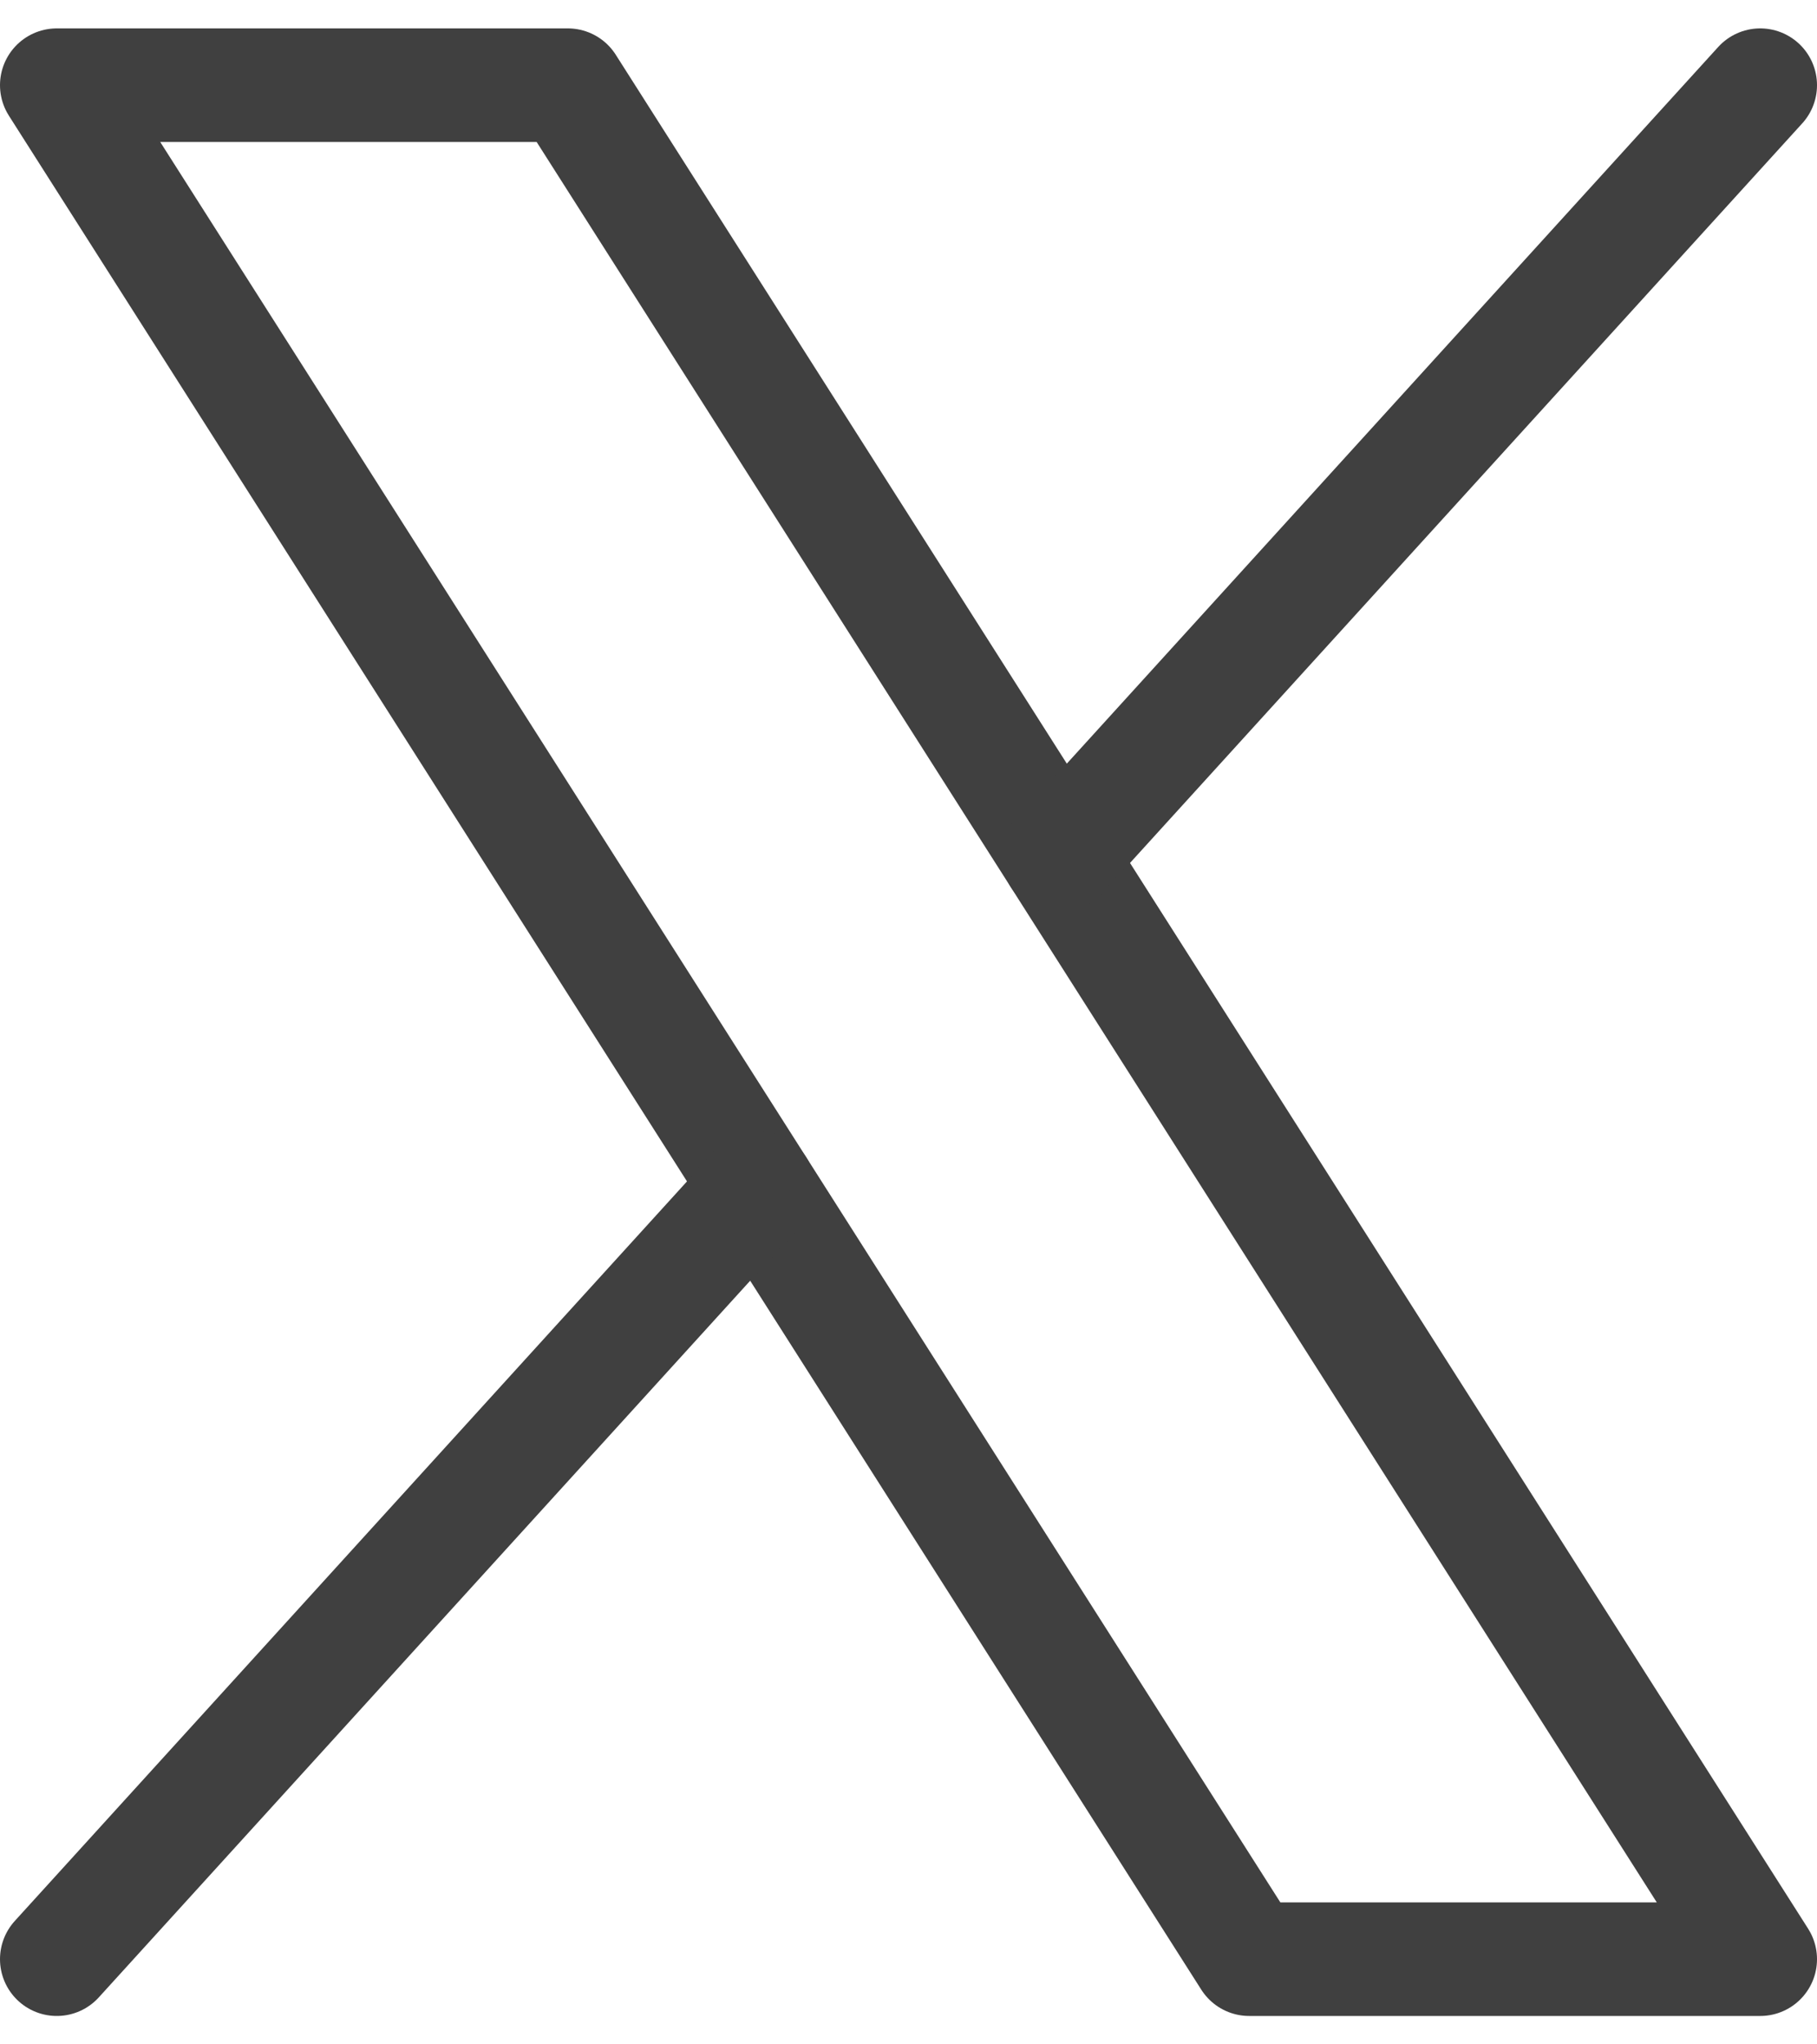
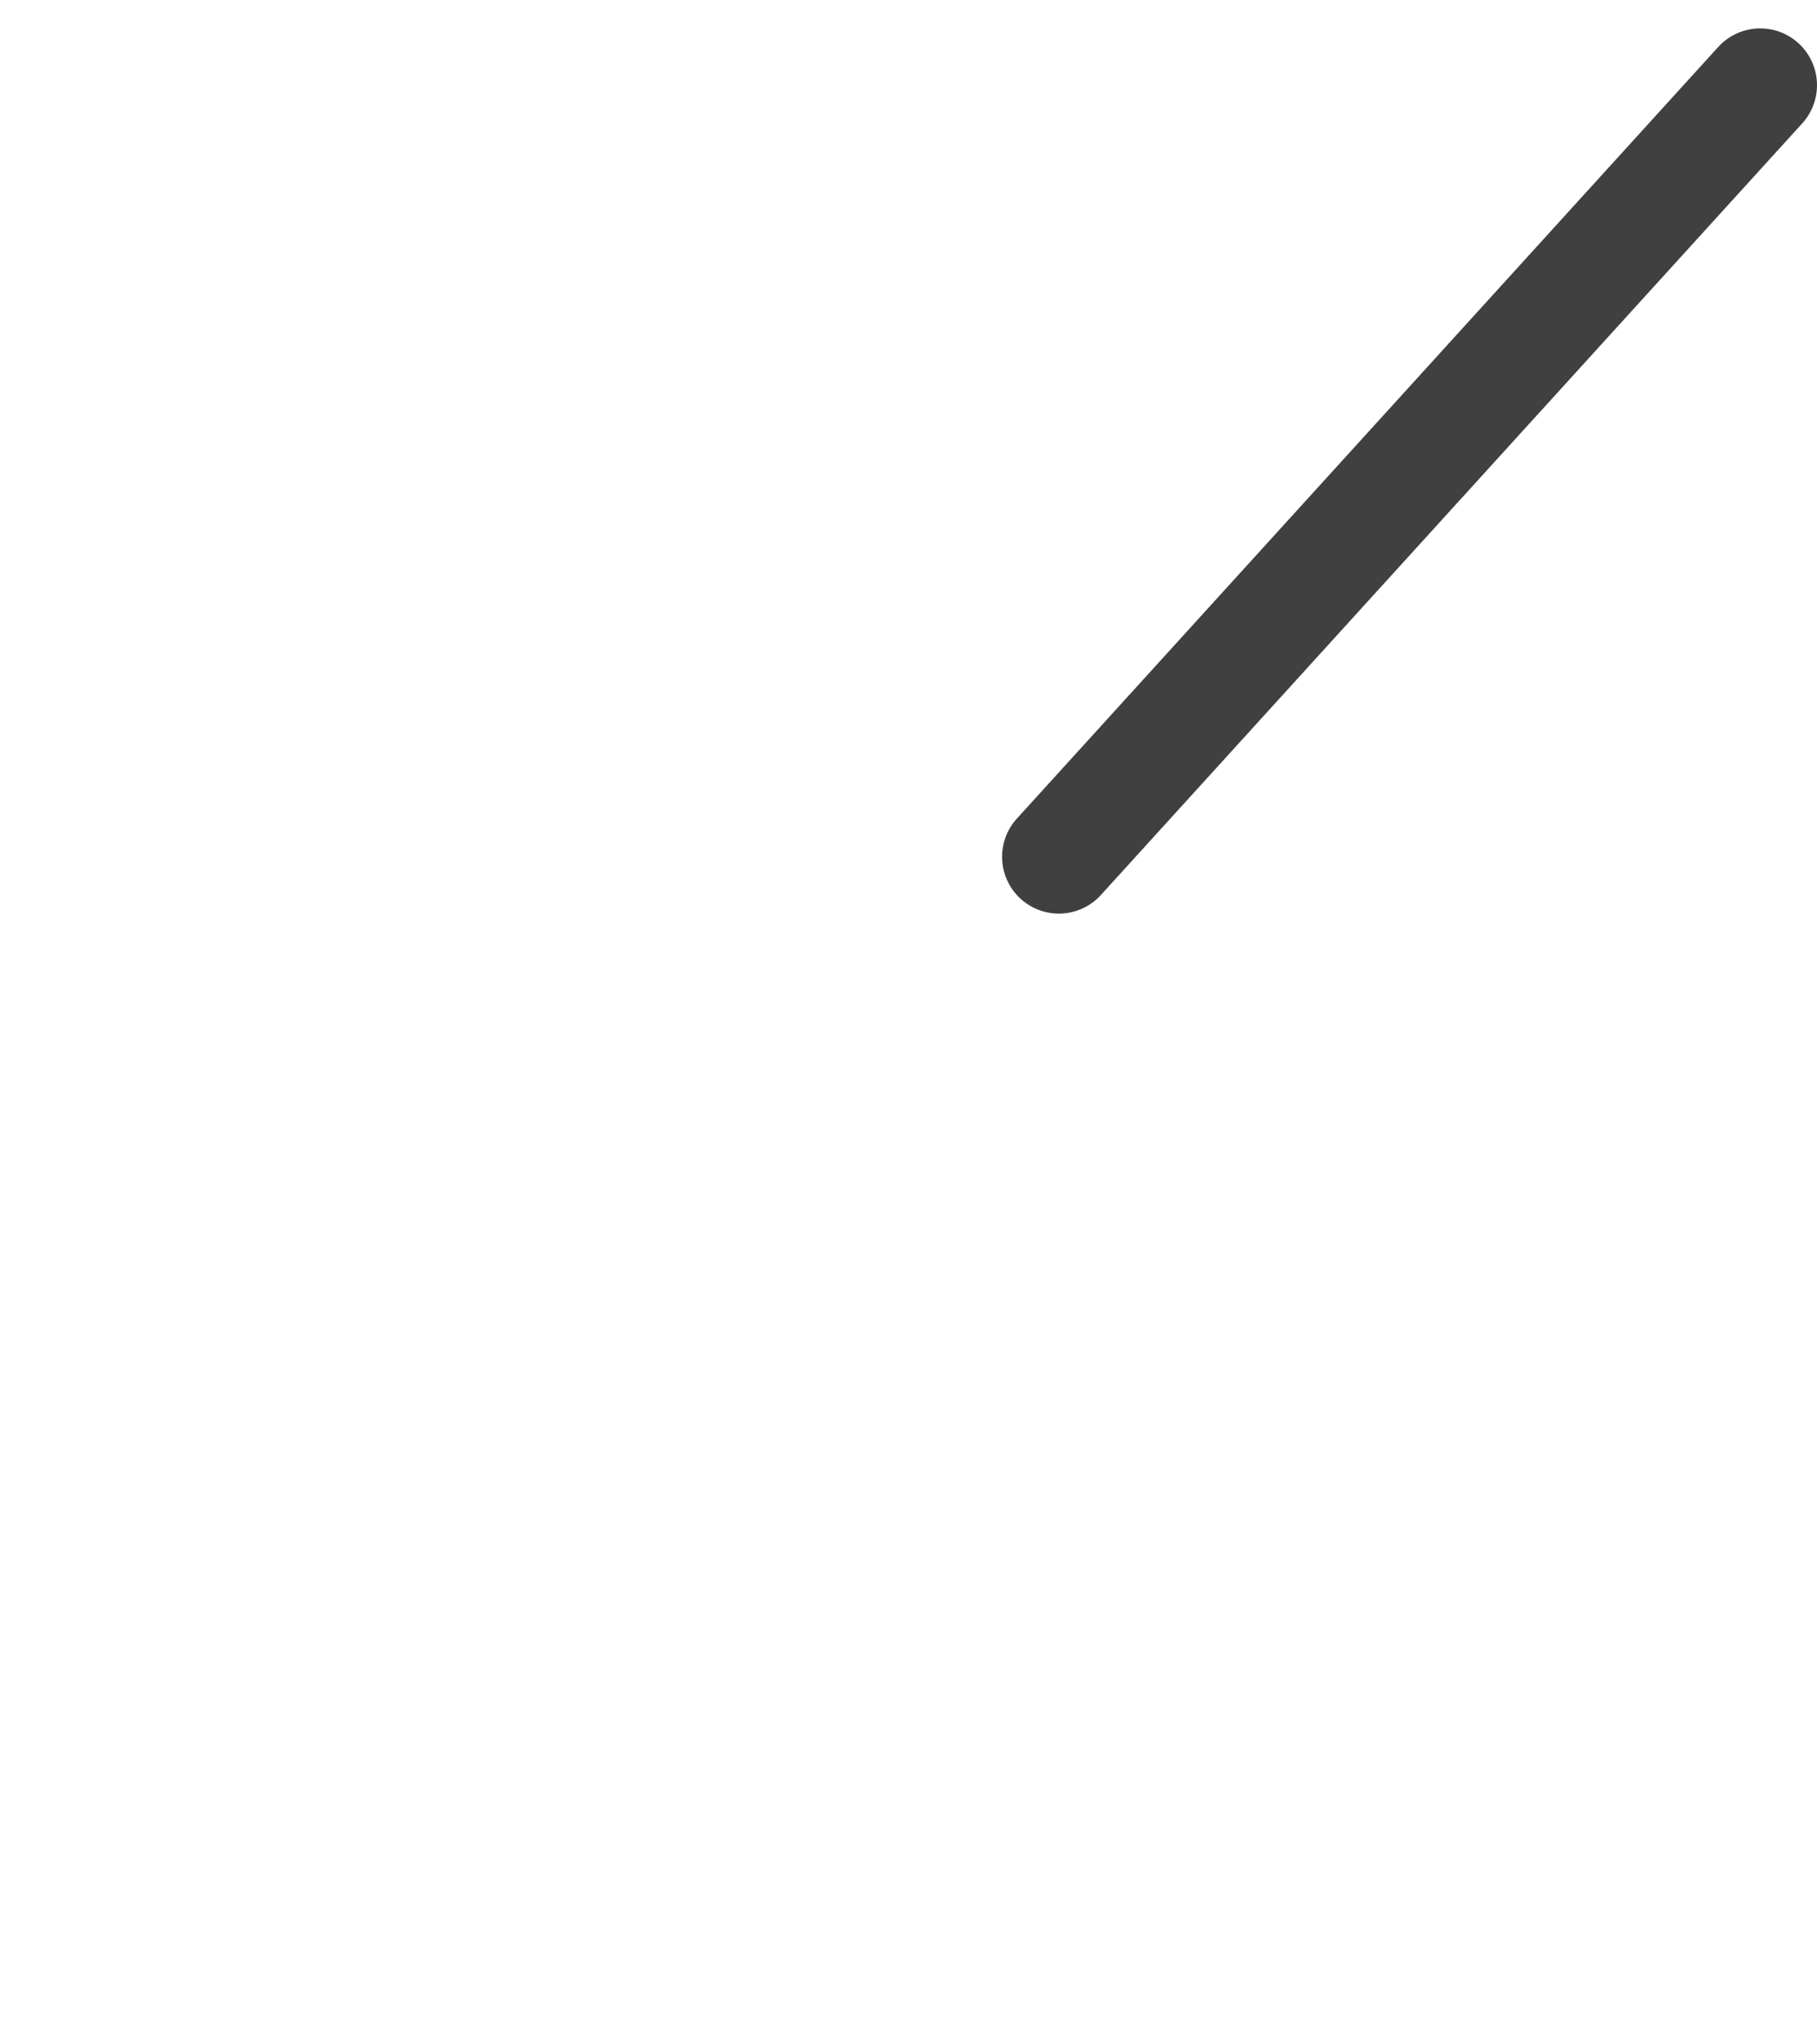
<svg xmlns="http://www.w3.org/2000/svg" width="16" height="18" viewBox="0 0 16 18" fill="none">
-   <path d="M0.5 0.75H5L15.5 17.25H11L0.5 0.75Z" stroke="#404040" stroke-linecap="round" stroke-linejoin="round" />
-   <path d="M6.676 10.456L0.5 17.25" stroke="#404040" stroke-linecap="round" stroke-linejoin="round" />
  <path d="M15.5 0.75L9.324 7.544" stroke="#404040" stroke-linecap="round" stroke-linejoin="round" />
</svg>